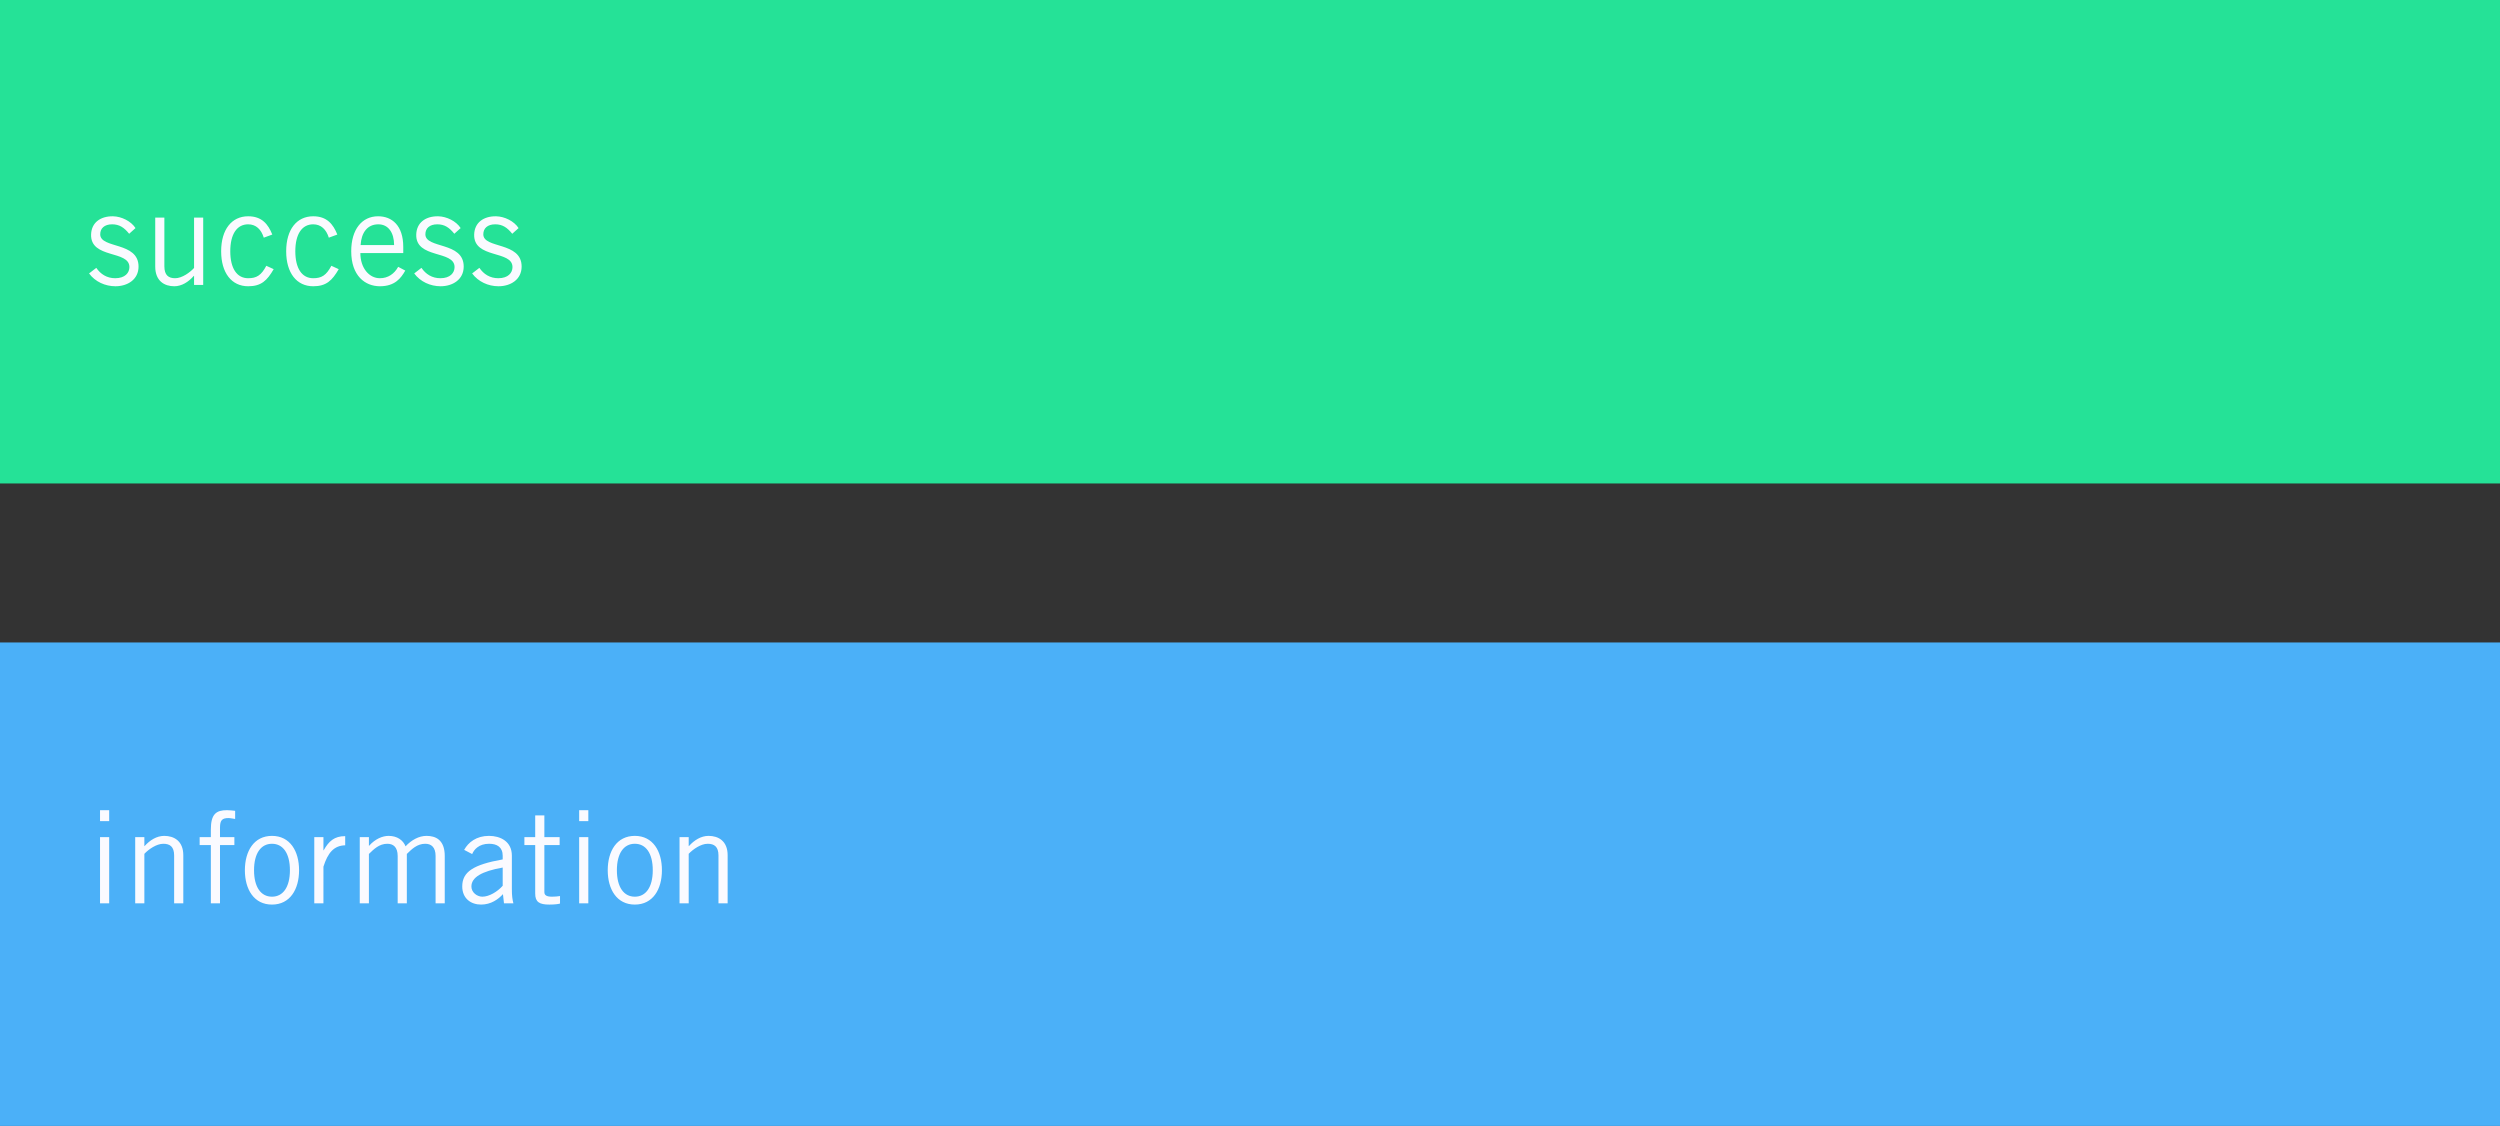
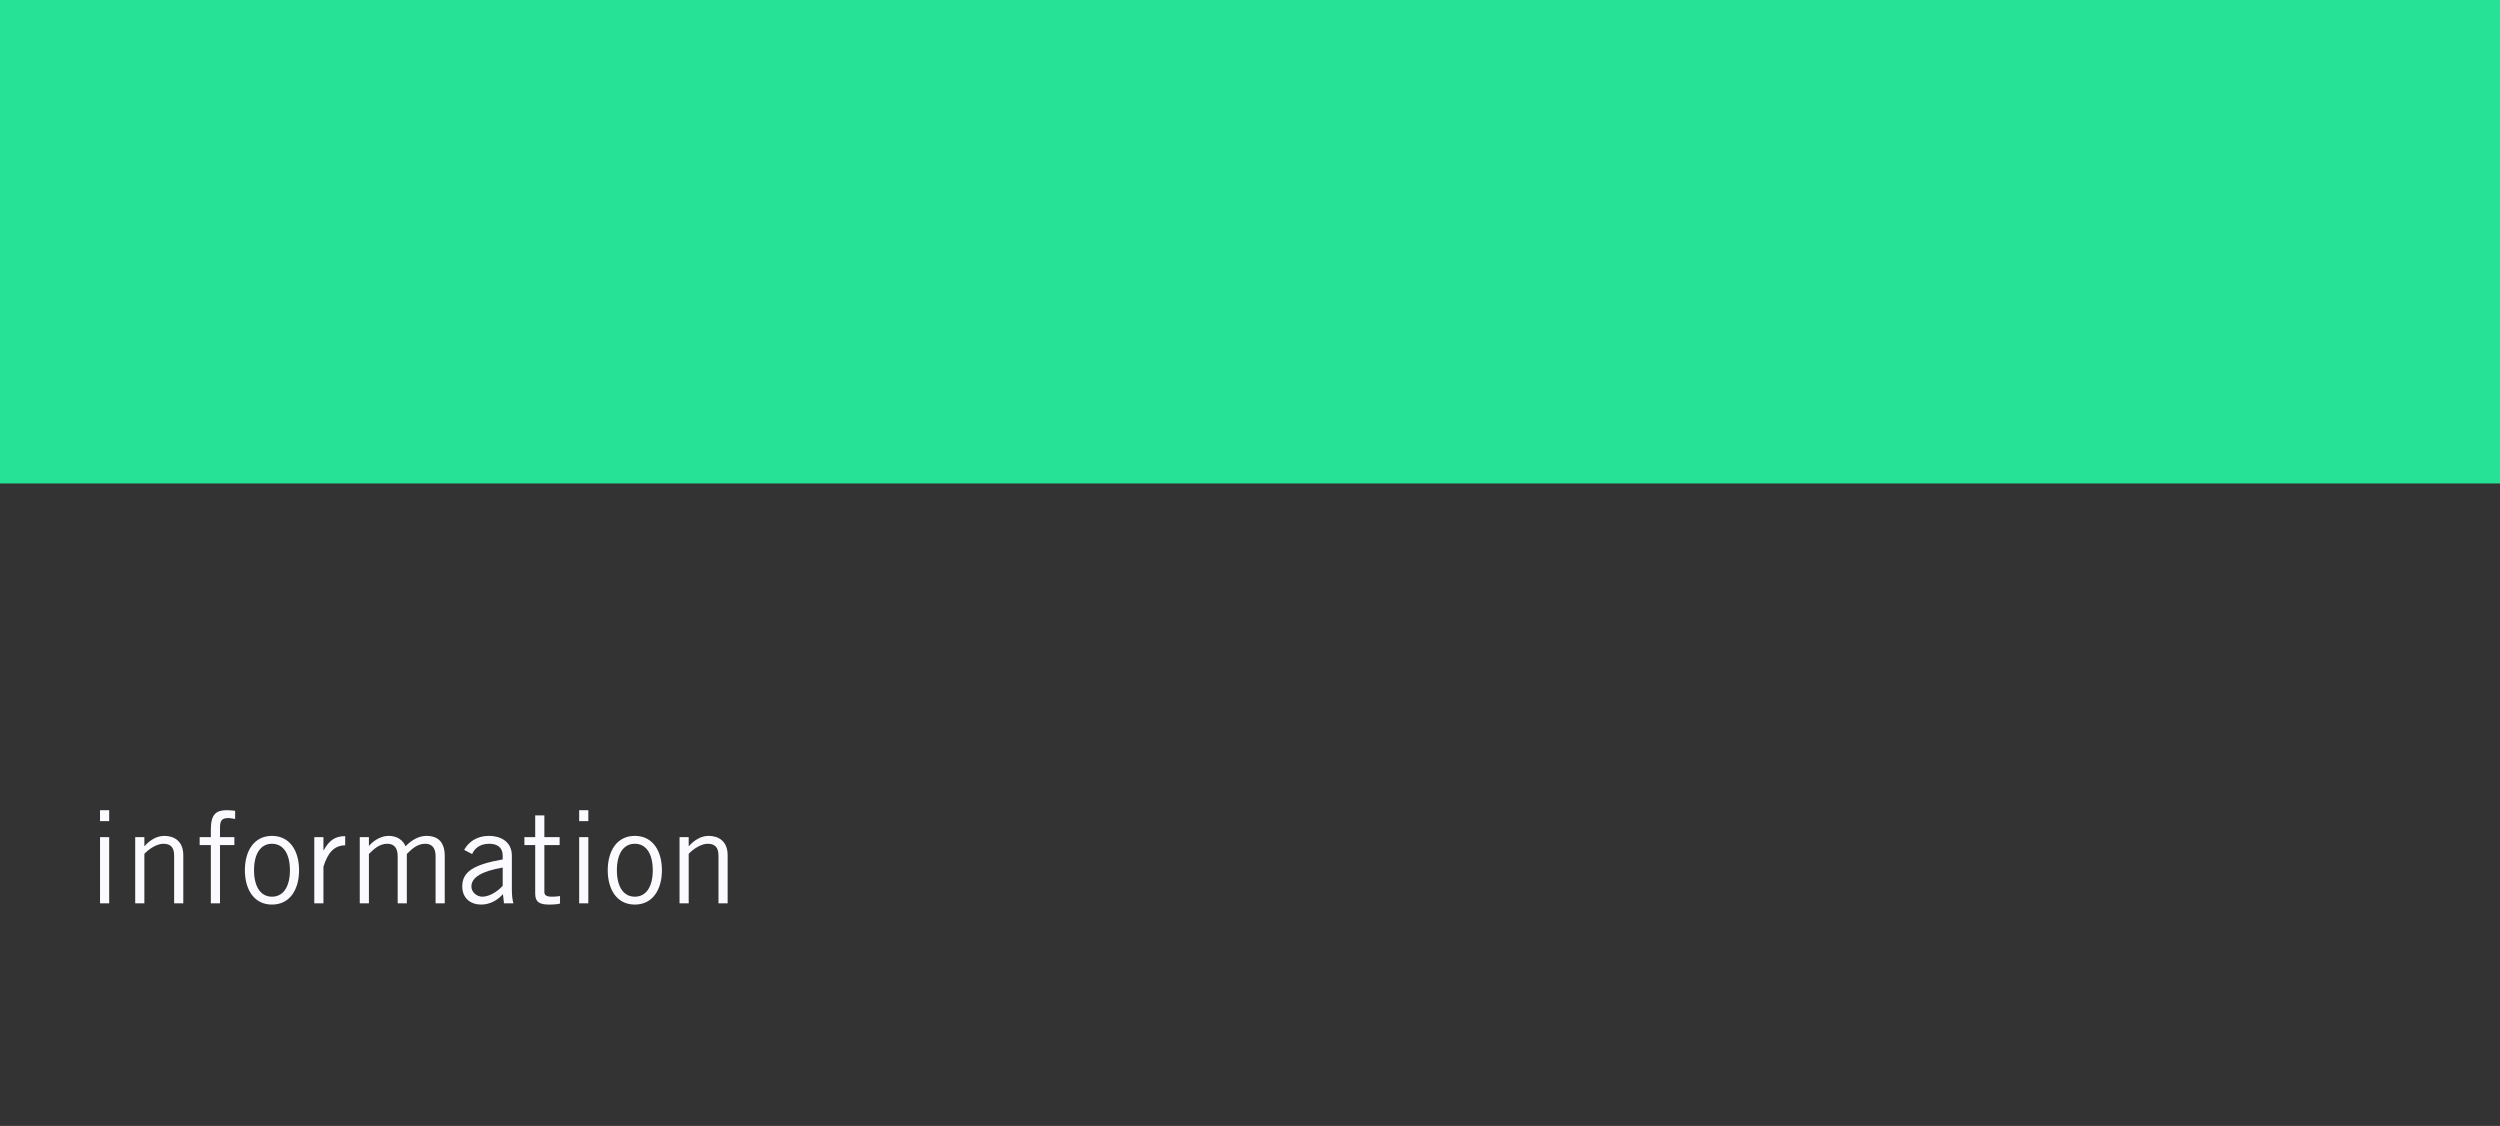
<svg xmlns="http://www.w3.org/2000/svg" width="393" height="177">
  <rect width="100%" height="100%" fill="#333333" stroke="none" />
  <g fill="none">
-     <path fill="#4BB0F8" d="M0 101h393v76H0z" />
    <path fill="#FAFAFF" d="M15.724 142v-10.4h1.44V142h-1.44zm0-14.64h1.44v1.72h-1.44v-1.72zm5.53 4.24h1.44v1.4h.04c.82-.92 1.9-1.6 3.08-1.6 1.54 0 3 .8 3 3.04V142h-1.44v-7.52c0-1.38-.66-1.84-1.7-1.84-1.08 0-2.32.88-2.98 1.58V142h-1.44v-10.4zm13.33 10.4h-1.44v-9.16h-1.76v-1.24h1.76v-1.18c0-2.46.84-3.06 2.54-3.06.42 0 .86.06 1.28.1v1.28c-.34-.04-.72-.14-1.04-.14-.98 0-1.34.32-1.34 1.48v1.52h2.26v1.24h-2.26V142zm10.99-5.2c0-2.68-1.1-4.16-2.82-4.16-1.72 0-2.82 1.48-2.82 4.16s1.1 4.16 2.82 4.16c1.72 0 2.82-1.48 2.82-4.16zm1.44 0c0 3-1.42 5.4-4.26 5.4s-4.26-2.4-4.26-5.4c0-3 1.42-5.4 4.26-5.4s4.26 2.4 4.26 5.4zm2.39 5.2v-10.4h1.44v2.06h.04c.8-1.42 1.66-2.22 3.38-2.22v1.44c-1.8.04-2.74 1.22-3.42 3.36V142h-1.44zm8.59 0h-1.44v-10.4h1.44v1.38l.08-.08c.88-.98 2.02-1.5 3.02-1.5 1.34 0 2.28.68 2.66 1.64.92-.98 2.08-1.64 3.3-1.64 1.38 0 2.86.58 2.86 3.16V142h-1.44v-7.44c0-1.4-.7-1.92-1.62-1.92-1.28 0-2.12.84-2.9 1.6V142h-1.44v-7.44c0-1.4-.7-1.92-1.62-1.92-1.28 0-2.12.84-2.9 1.6V142zm16.23-7.74l-1.26-.66c.66-1.2 1.94-2.2 3.9-2.2 1.76 0 3.6.84 3.6 3.12v5.24c0 1.14.1 1.7.24 2.24h-1.48l-.16-1.44c-.72.8-1.88 1.64-3.44 1.64-1.6 0-2.96-.96-2.96-2.86 0-2.28 1.74-3.42 6.36-4.24v-.56c0-1.38-.9-1.9-2.14-1.9-1.6 0-2.38.92-2.66 1.62zm4.8 4.98v-2.86c-3.3.58-4.92 1.54-4.92 2.98 0 .96.92 1.6 1.72 1.6 1.04 0 2.36-.76 3.2-1.72zm3.41-7.64h1.7v-3.42h1.44v3.42h2.4v1.24h-2.4v7.4c0 .48.34.72 1.18.72.48 0 .9-.04 1.28-.1v1.18c-.26.08-.84.16-1.68.16-1.56 0-2.22-.4-2.22-1.72v-7.64h-1.7v-1.24zm8.61 10.4v-10.4h1.44V142h-1.44zm0-14.64h1.44v1.72h-1.44v-1.72zm11.57 9.44c0-2.68-1.1-4.16-2.82-4.16-1.72 0-2.82 1.48-2.82 4.16s1.1 4.16 2.82 4.16c1.72 0 2.82-1.48 2.82-4.16zm1.44 0c0 3-1.42 5.4-4.26 5.4s-4.26-2.4-4.26-5.4c0-3 1.42-5.4 4.26-5.4s4.26 2.4 4.26 5.4zm2.77-5.2h1.44v1.4h.04c.82-.92 1.9-1.6 3.08-1.6 1.54 0 3 .8 3 3.04V142h-1.44v-7.52c0-1.38-.66-1.84-1.7-1.84-1.08 0-2.32.88-2.98 1.58V142h-1.44v-10.4z" />
    <path fill="#25E297" d="M0 0h393v76H0z" />
-     <path fill="#FAFAFF" d="M14 42.983l1.137-.876c.678.999 1.676 1.63 2.972 1.63 1.556 0 2.234-.855 2.234-1.752 0-2.689-6.144-1.263-6.024-5.133.06-1.833 1.436-2.872 3.431-2.852 1.356.02 2.853.774 3.55 1.854l-.997.896c-.798-.998-1.556-1.487-2.673-1.487-1.216 0-1.875.632-1.875 1.569 0 2.301 6.024 1.12 6.024 5.072 0 2.057-1.755 3.096-3.63 3.096-1.616 0-3.192-.713-4.149-2.017zm17.943 1.813h-1.437V43.37h-.04c-.817.937-1.895 1.63-3.071 1.63-1.536 0-2.993-.815-2.993-3.096v-7.7h1.437v7.659c0 1.406.658 1.874 1.695 1.874 1.077 0 2.314-.896 2.972-1.61v-7.923h1.437v10.592zm10.86-7.924l-1.336.49c-.399-1.284-1.216-2.099-2.453-2.099-1.776 0-2.813 1.548-2.813 4.237s1.037 4.237 2.813 4.237c1.316 0 2.054-.448 2.852-1.955l1.157.53C41.986 44.103 41.068 45 39.013 45c-2.592 0-4.248-2.078-4.248-5.5s1.656-5.5 4.249-5.5c2.134 0 3.131 1.222 3.79 2.872zm10.224 0l-1.337.49c-.399-1.284-1.217-2.099-2.453-2.099-1.776 0-2.813 1.548-2.813 4.237s1.037 4.237 2.813 4.237c1.316 0 2.054-.448 2.852-1.955l1.157.53C52.21 44.103 51.291 45 49.236 45c-2.592 0-4.248-2.078-4.248-5.5s1.656-5.5 4.249-5.5c2.134 0 3.131 1.222 3.79 2.872zm9.564 5.073l1.117.59C63.03 43.737 62.073 45 59.72 45c-2.314 0-4.508-1.63-4.508-5.5 0-3.422 1.675-5.5 4.229-5.5 2.154 0 3.95 1.426 3.95 4.808v.977h-6.743c0 2.322 1.357 3.952 3.072 3.952 1.277 0 2.274-.693 2.872-1.792zm-5.904-3.423h5.266c0-1.955-.918-3.259-2.473-3.259-1.736 0-2.673 1.304-2.793 3.26zm8.428 4.461l1.137-.876c.678.999 1.675 1.63 2.972 1.63 1.556 0 2.234-.855 2.234-1.752 0-2.689-6.144-1.263-6.024-5.133.06-1.833 1.436-2.872 3.43-2.852 1.357.02 2.853.774 3.551 1.854l-.997.896c-.798-.998-1.556-1.487-2.673-1.487-1.217 0-1.875.632-1.875 1.569 0 2.301 6.024 1.12 6.024 5.072 0 2.057-1.755 3.096-3.63 3.096-1.616 0-3.192-.713-4.15-2.017zm9.106 0l1.137-.876c.678.999 1.675 1.63 2.972 1.63 1.556 0 2.234-.855 2.234-1.752 0-2.689-6.144-1.263-6.024-5.133.06-1.833 1.436-2.872 3.43-2.852 1.357.02 2.853.774 3.551 1.854l-.997.896c-.798-.998-1.556-1.487-2.673-1.487-1.217 0-1.875.632-1.875 1.569 0 2.301 6.024 1.12 6.024 5.072C82 43.96 80.245 45 78.37 45c-1.616 0-3.192-.713-4.15-2.017z" />
  </g>
</svg>